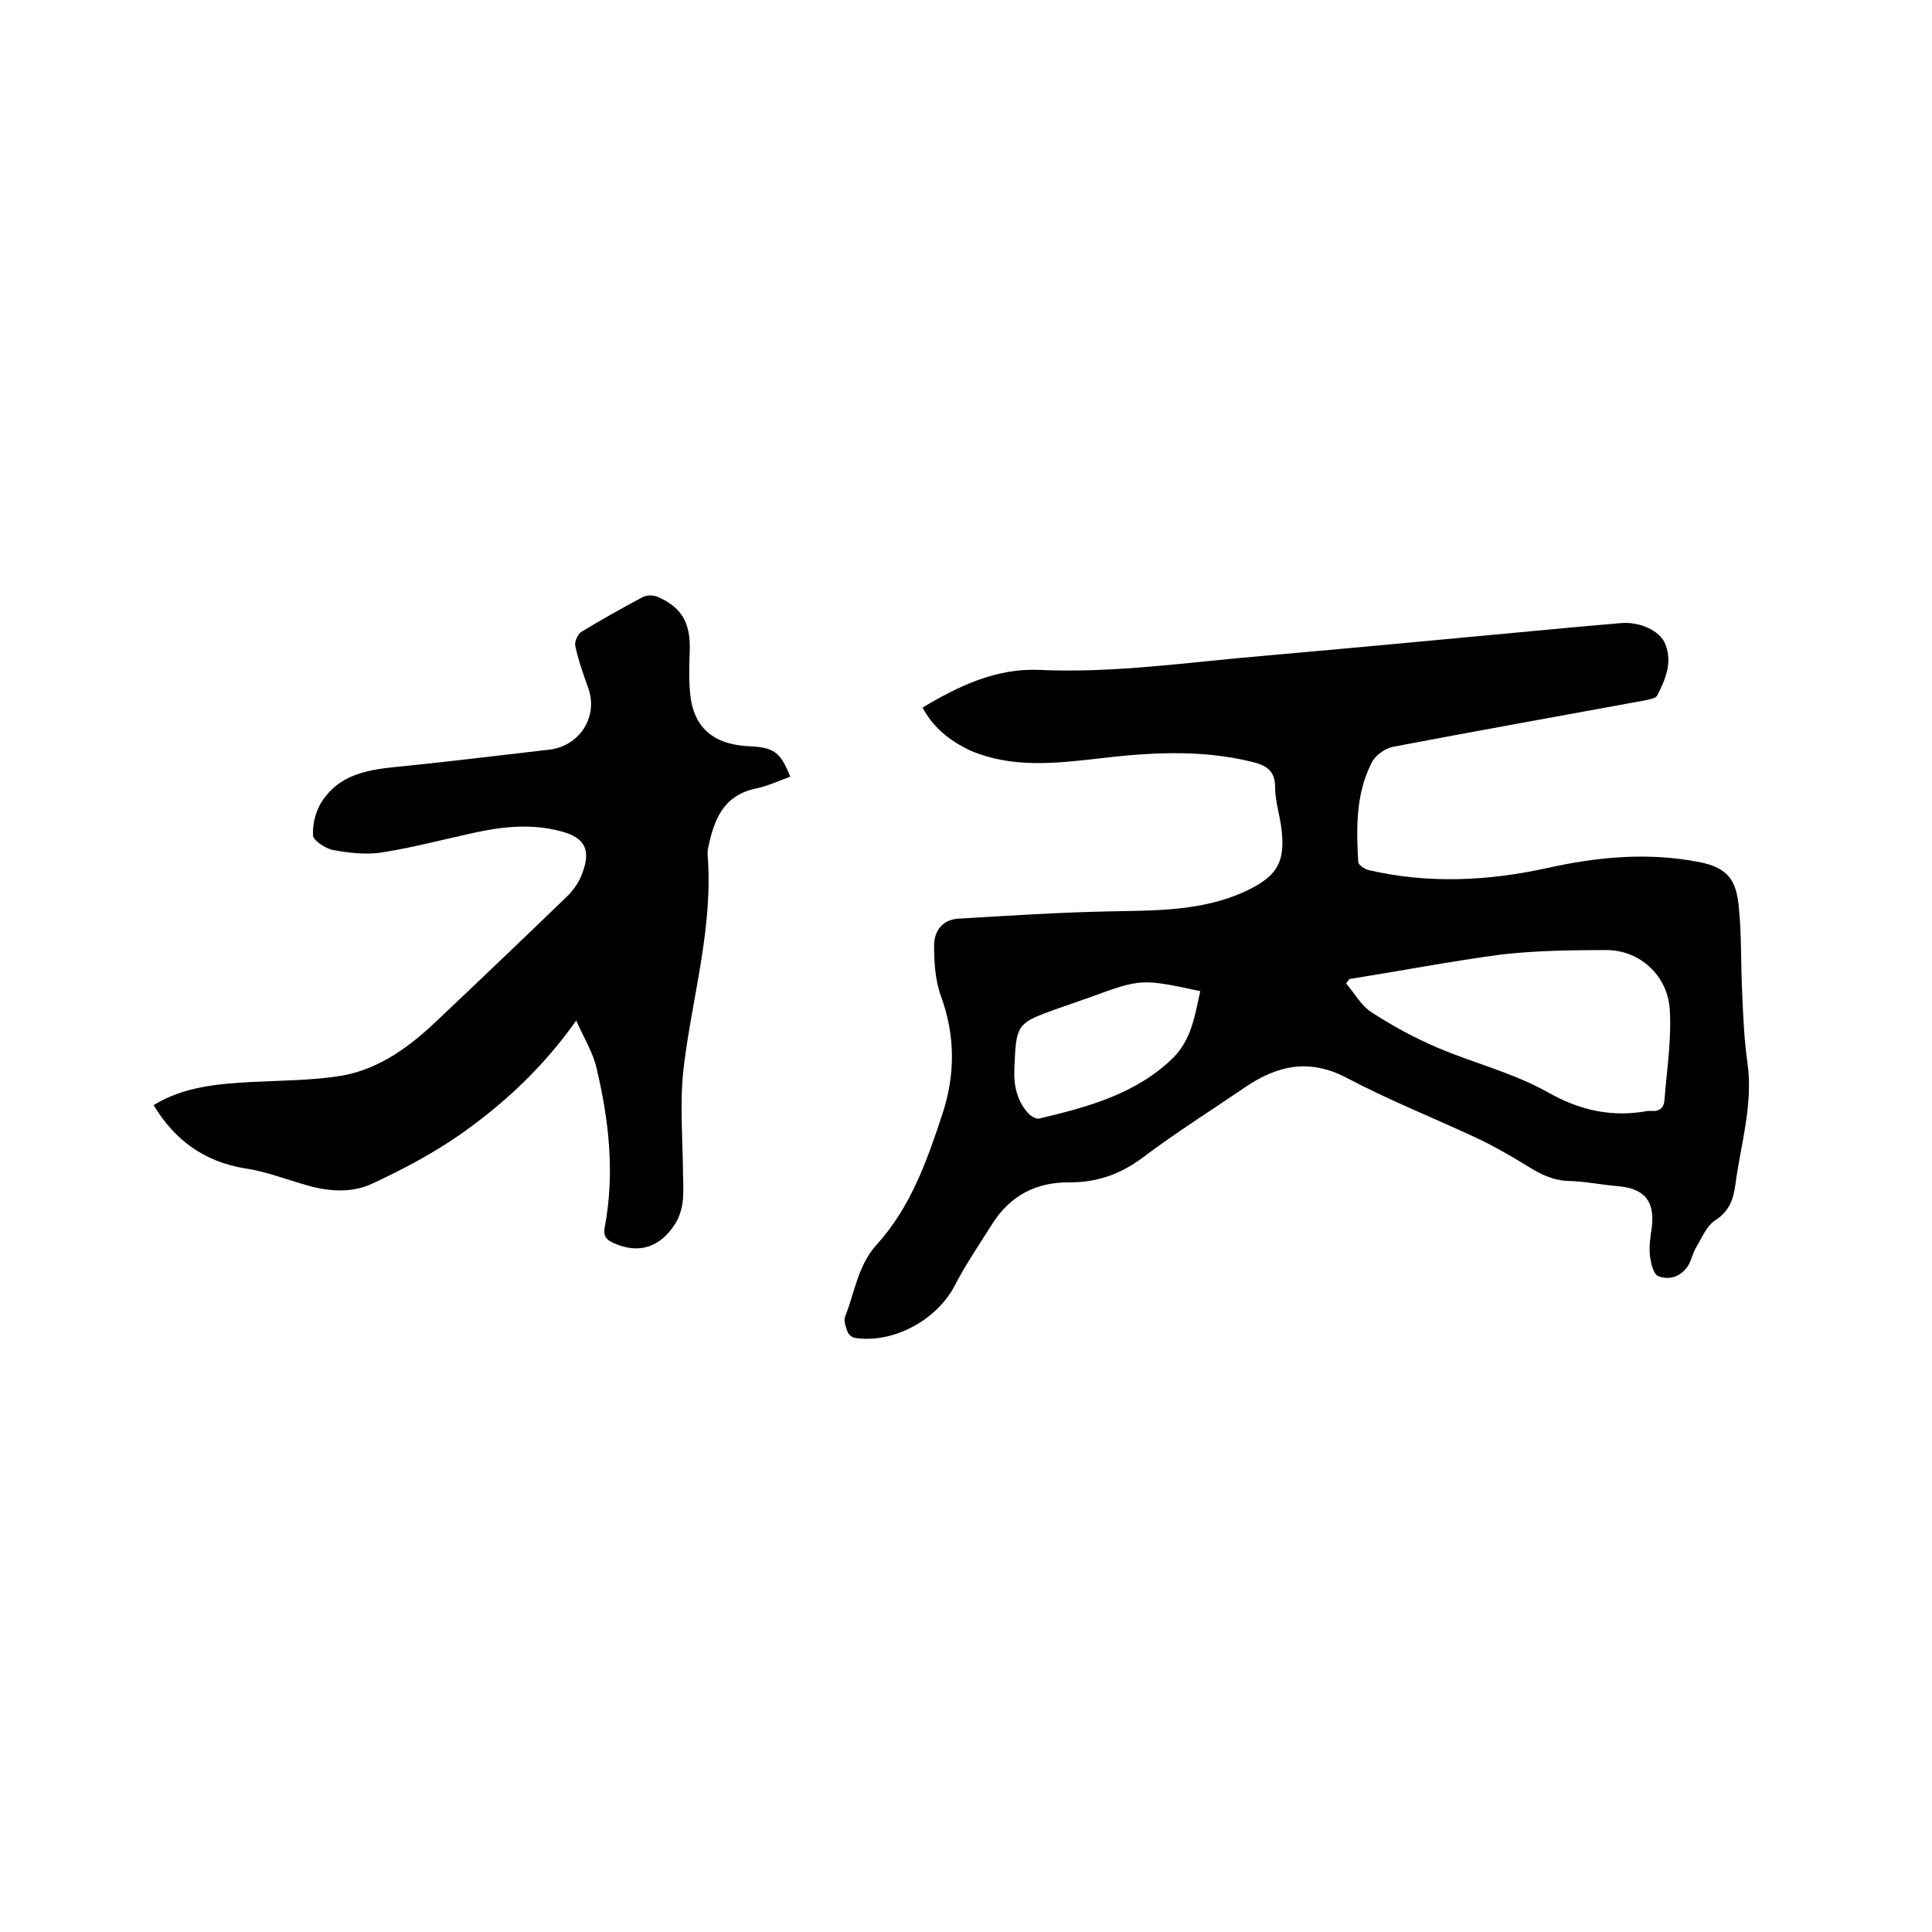
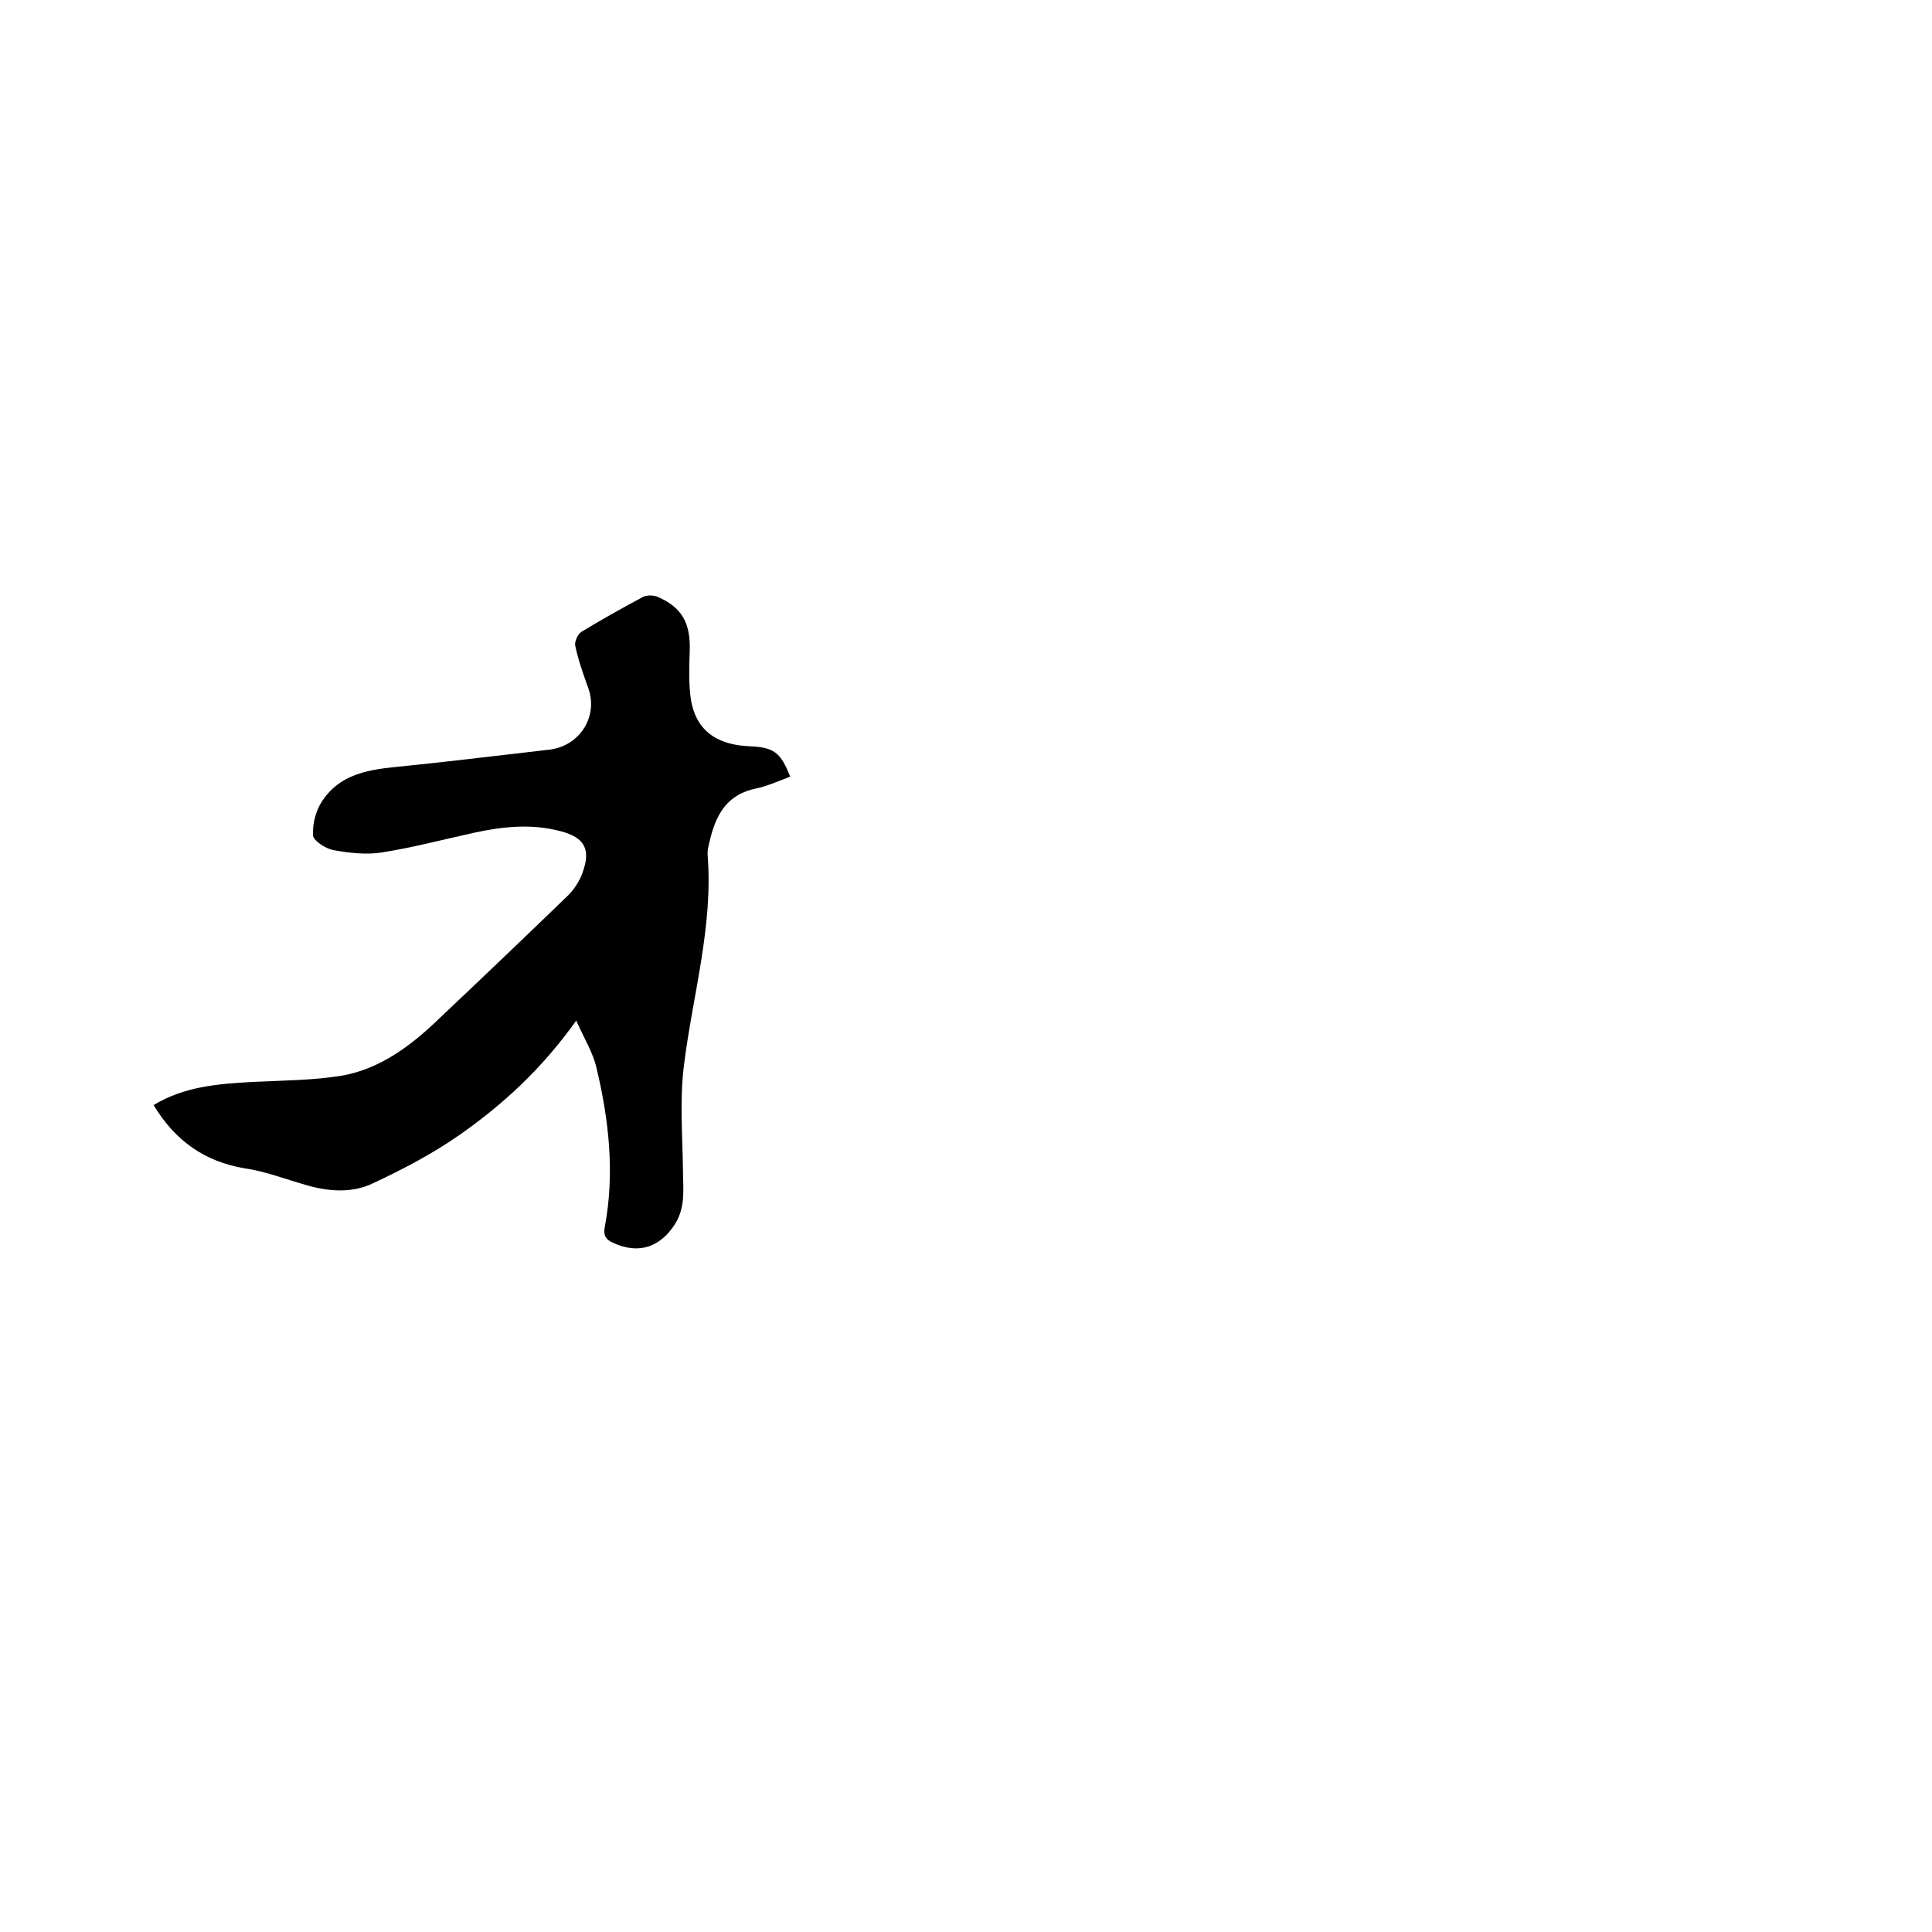
<svg xmlns="http://www.w3.org/2000/svg" enable-background="new 0 0 400 400" viewBox="0 0 400 400">
-   <path d="m191 146.5c7.5-4.5 15.3-8.2 24.2-7.8 15.5.7 30.8-1.6 46.2-2.9 21.7-1.9 43.4-4 65.1-6 3.1-.3 6.1-.5 9.2-.8 3.7-.3 8 1.5 9.1 4.4 1.5 3.8 0 7.3-1.7 10.6-.3.6-1.6.8-2.5 1-17.4 3.2-34.8 6.3-52.1 9.6-1.7.3-3.8 1.8-4.5 3.3-3.3 6.4-3.2 13.5-2.8 20.5 0 .7 1.4 1.6 2.4 1.8 12.3 2.8 24.6 2.2 36.8-.5 10.4-2.3 20.8-3.3 31.5-1.2 6 1.2 7.6 3.9 8.1 9.3.6 5.9.4 11.8.7 17.7.2 4.9.4 9.7 1.1 14.6 1.2 8.6-1.4 16.8-2.5 25.1-.4 3-1.2 5.5-4.1 7.4-1.8 1.1-2.8 3.6-4 5.6-.8 1.3-1 2.8-1.8 4-1.5 2.2-3.9 2.9-6.1 2-1-.4-1.5-2.7-1.7-4.2-.2-2 .1-4 .4-6 .6-5.3-1.5-7.9-6.9-8.4-3.5-.3-6.9-1-10.4-1.1-3.2-.1-5.8-1.4-8.5-3.1-3.4-2.1-6.9-4.1-10.5-5.8-9-4.2-18.3-7.9-27-12.5-7.7-4-14.3-2.5-20.9 2-7.2 4.9-14.5 9.5-21.4 14.7-4.6 3.4-9.4 5-14.9 5-6.9-.1-12.3 2.7-16 8.5-2.7 4.3-5.6 8.5-7.9 13-3.8 7.1-12.7 11.9-20.6 10.7-.6-.1-1.3-.7-1.5-1.2-.4-1.1-.9-2.4-.5-3.3 2-5 2.6-10.5 6.5-14.8 7-7.7 10.4-17.3 13.6-27 2.7-8.2 2.7-16.3-.3-24.5-1.2-3.3-1.4-7-1.4-10.5 0-2.9 1.7-5.3 5-5.5 10.3-.6 20.7-1.3 31-1.5 9.7-.2 19.3 0 28.3-4.1 6.9-3.2 8.6-6.2 7.5-13.8-.4-2.6-1.2-5.2-1.2-7.8 0-3.6-2-4.6-4.9-5.3-10.7-2.6-21.4-1.9-32.2-.6-8.8 1-17.5 1.9-26-1.7-4.4-2.1-7.7-4.8-9.9-8.9zm88.4 56.2c-.2.3-.5.6-.7.9 1.7 2 3.1 4.6 5.3 6 4.3 2.8 8.9 5.3 13.6 7.3 7.5 3.2 15.6 5.2 22.6 9.1 6.8 3.9 13.5 5.4 21 4h.6c1.7.2 2.7-.6 2.8-2.2.5-6.3 1.5-12.6 1.1-18.9-.5-7-6.2-12.1-12.9-12.2-7.3 0-14.6.1-21.8.9-10.5 1.4-21 3.4-31.6 5.1zm-30.9 2.5c-12.2-2.6-12.2-2.6-22.9 1.3-2.1.7-4.2 1.5-6.3 2.2-9 3.2-8.9 3.2-9.3 12.9-.1 3.3.6 6.3 2.8 8.8.5.6 1.6 1.3 2.3 1.2 10.1-2.4 20.2-5.1 27.9-12.7 3.7-3.8 4.4-8.7 5.5-13.7z" />
  <path d="m31.8 228.8c6.2-3.8 13.2-4.4 20.4-4.8 6.2-.3 12.5-.3 18.6-1.3 7.9-1.4 14.3-6.2 20-11.7 9-8.5 17.9-17 26.8-25.6 1.3-1.3 2.4-3 3-4.7 1.8-4.9.4-7.3-4.5-8.6-6-1.6-11.9-1-17.9.3-6.4 1.4-12.8 3.1-19.2 4.1-3.2.5-6.7.1-10-.5-1.6-.3-4.2-2-4.2-3.1-.1-2.4.6-5.2 2-7.2 4.3-6.3 11.3-6.5 18-7.2 9.7-1 19.3-2.2 29-3.3 6.4-.8 10.2-7.1 7.9-13-1-2.8-2-5.6-2.6-8.5-.2-.8.5-2.4 1.3-2.9 4.1-2.5 8.4-4.9 12.7-7.2.8-.4 2-.4 2.9-.1 5.2 2.2 7 5.5 6.8 11.3-.1 2.9-.2 5.9.1 8.9.8 8.1 6.2 10.5 12.1 10.8 5.2.2 6.6 1.2 8.6 6.3-2.4.9-4.8 2-7.3 2.5-6.7 1.5-8.5 6.6-9.7 12.3-.1.4-.1.8-.1 1.3 1.2 14.9-3.1 29.1-4.9 43.7-.9 7.1-.3 14.3-.2 21.5 0 3.8.6 7.5-1.5 11.1-3.1 5-7.6 6.6-13 4.1-1.5-.7-2-1.5-1.7-3.2 2.1-11.1.9-22.1-1.7-33-.7-3.1-2.5-6-4.2-9.8-7.1 10-15.2 17.4-24.2 23.7-5.6 3.9-11.7 7.1-17.9 10-4.4 2.1-9.3 1.7-14 .3-4.2-1.2-8.3-2.8-12.5-3.4-8.4-1.4-14.5-5.8-18.9-13.1z" />
</svg>